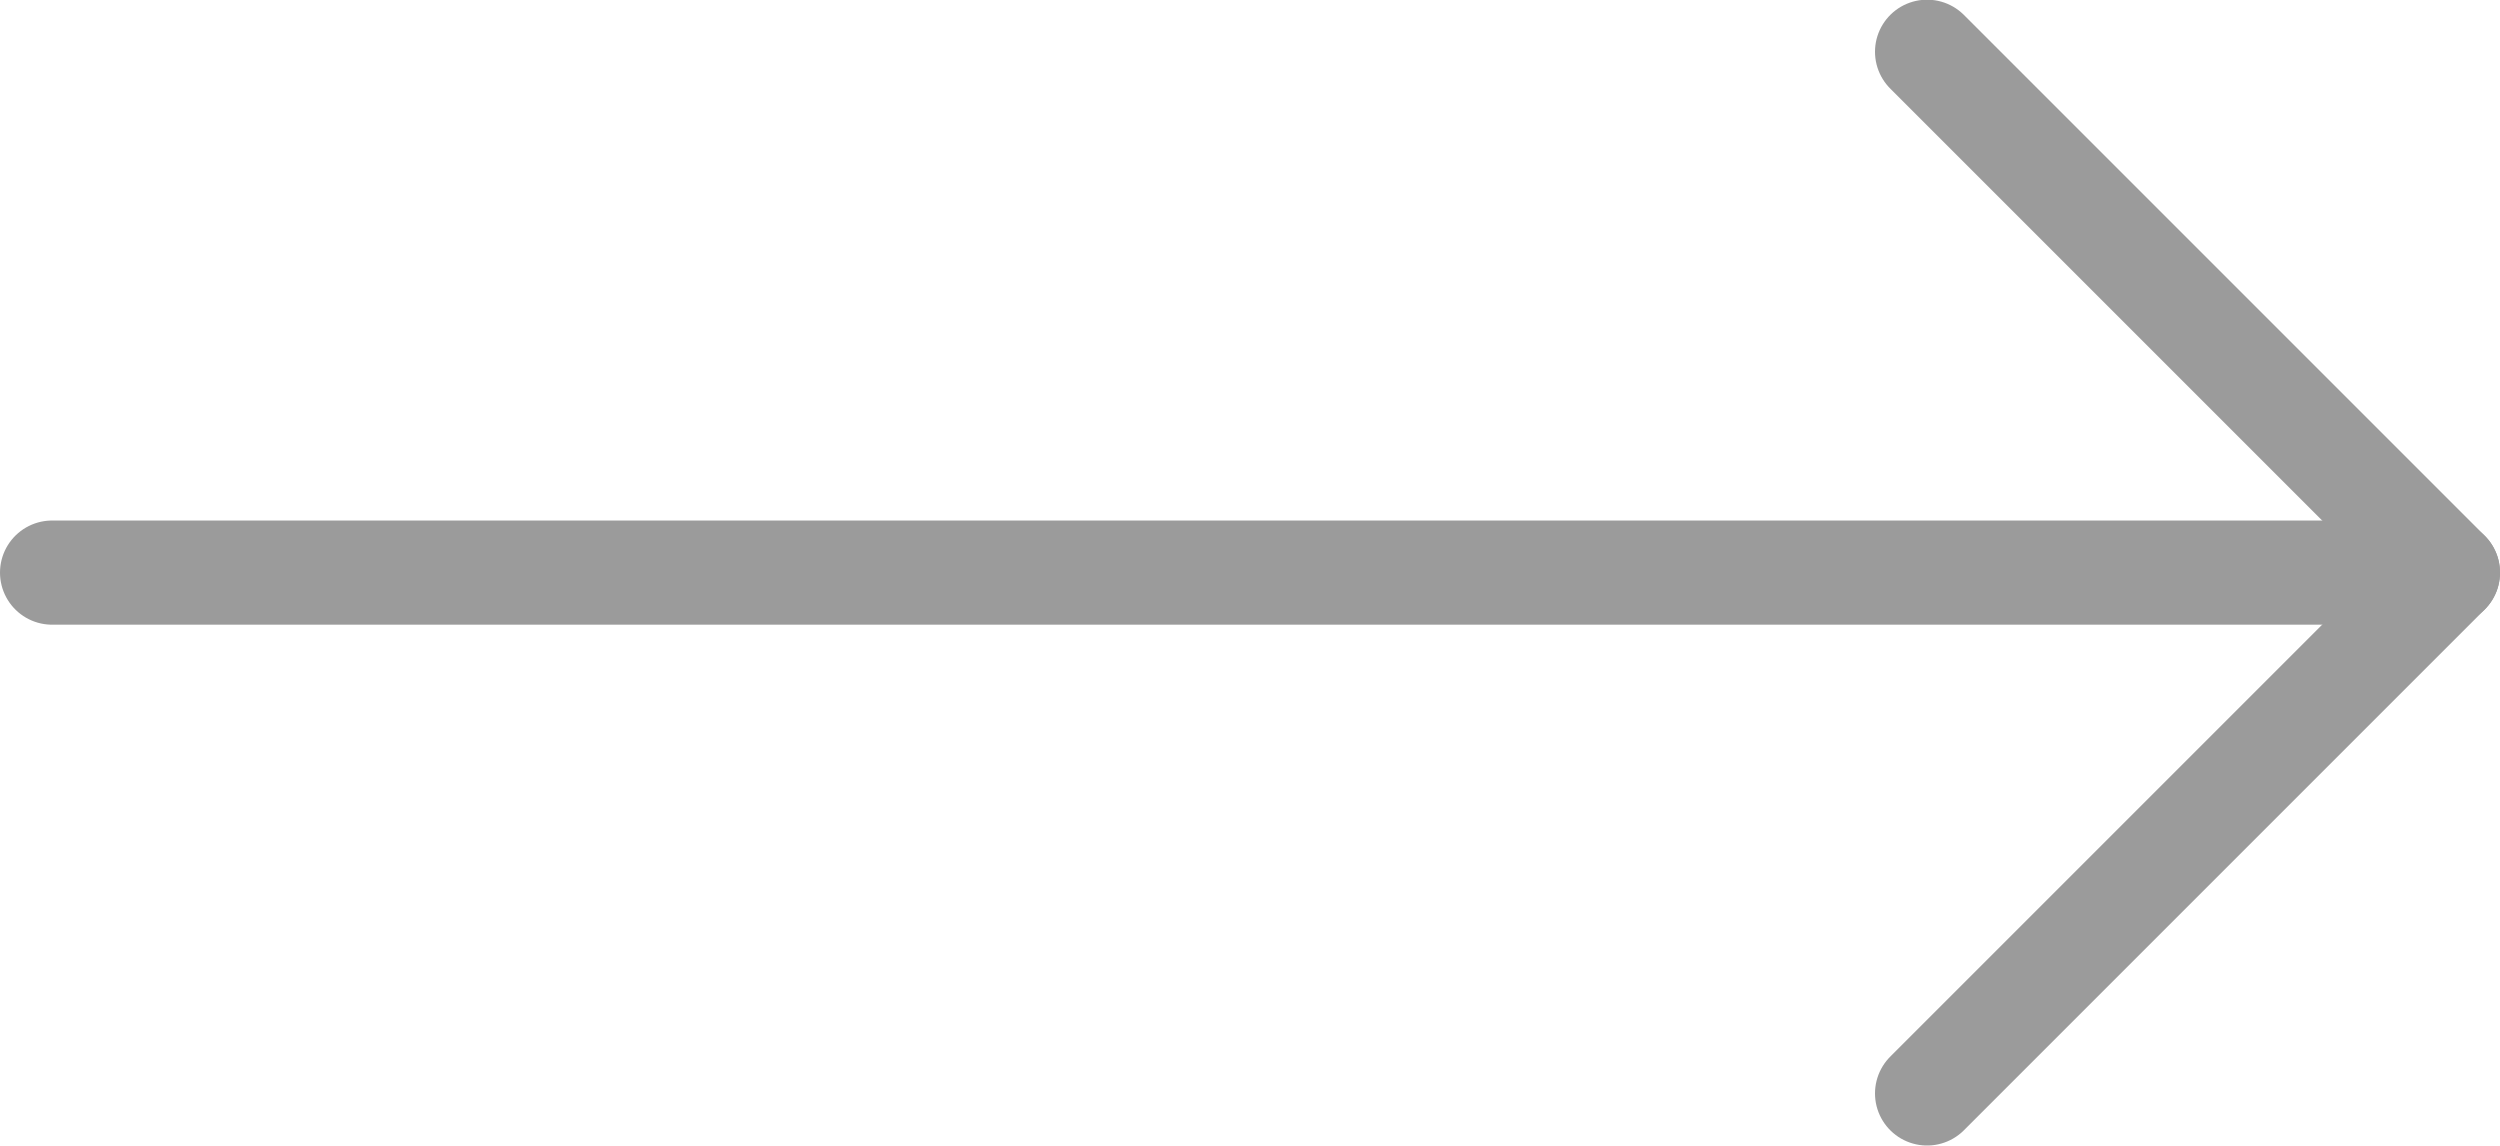
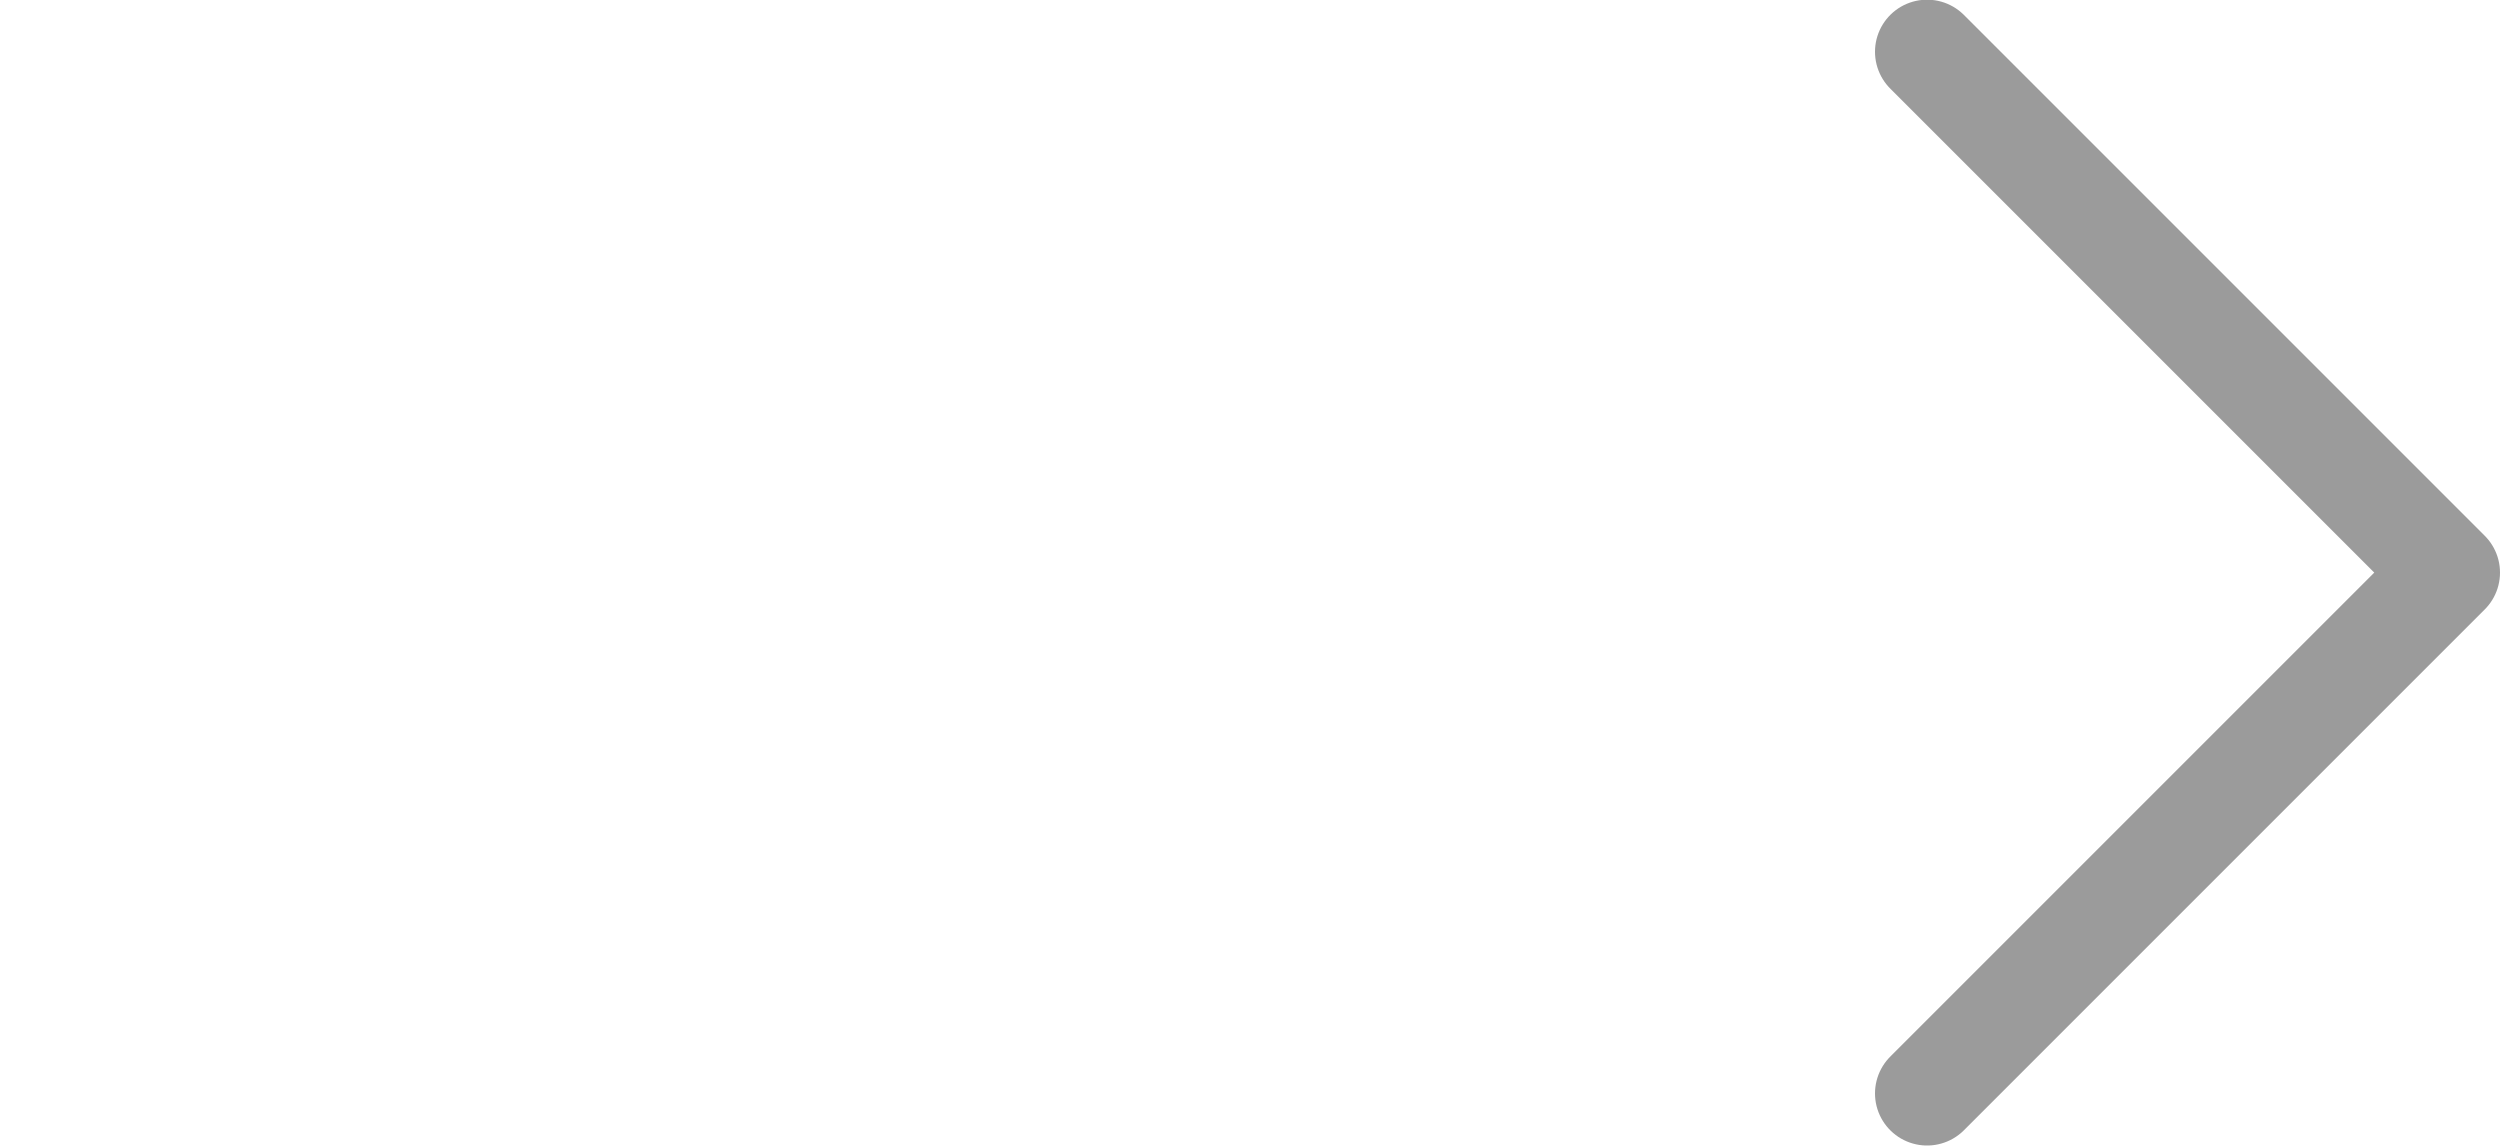
<svg xmlns="http://www.w3.org/2000/svg" width="48" height="22" viewBox="0 0 48 22">
  <g fill="none" fill-rule="evenodd" stroke="#9B9B9B" stroke-linecap="round" stroke-linejoin="round" stroke-width="2" transform="translate(1)">
    <polyline points="36 .994 46 10.994 36 20.994" />
-     <path d="M46,10.994 L0,10.994" />
  </g>
</svg>